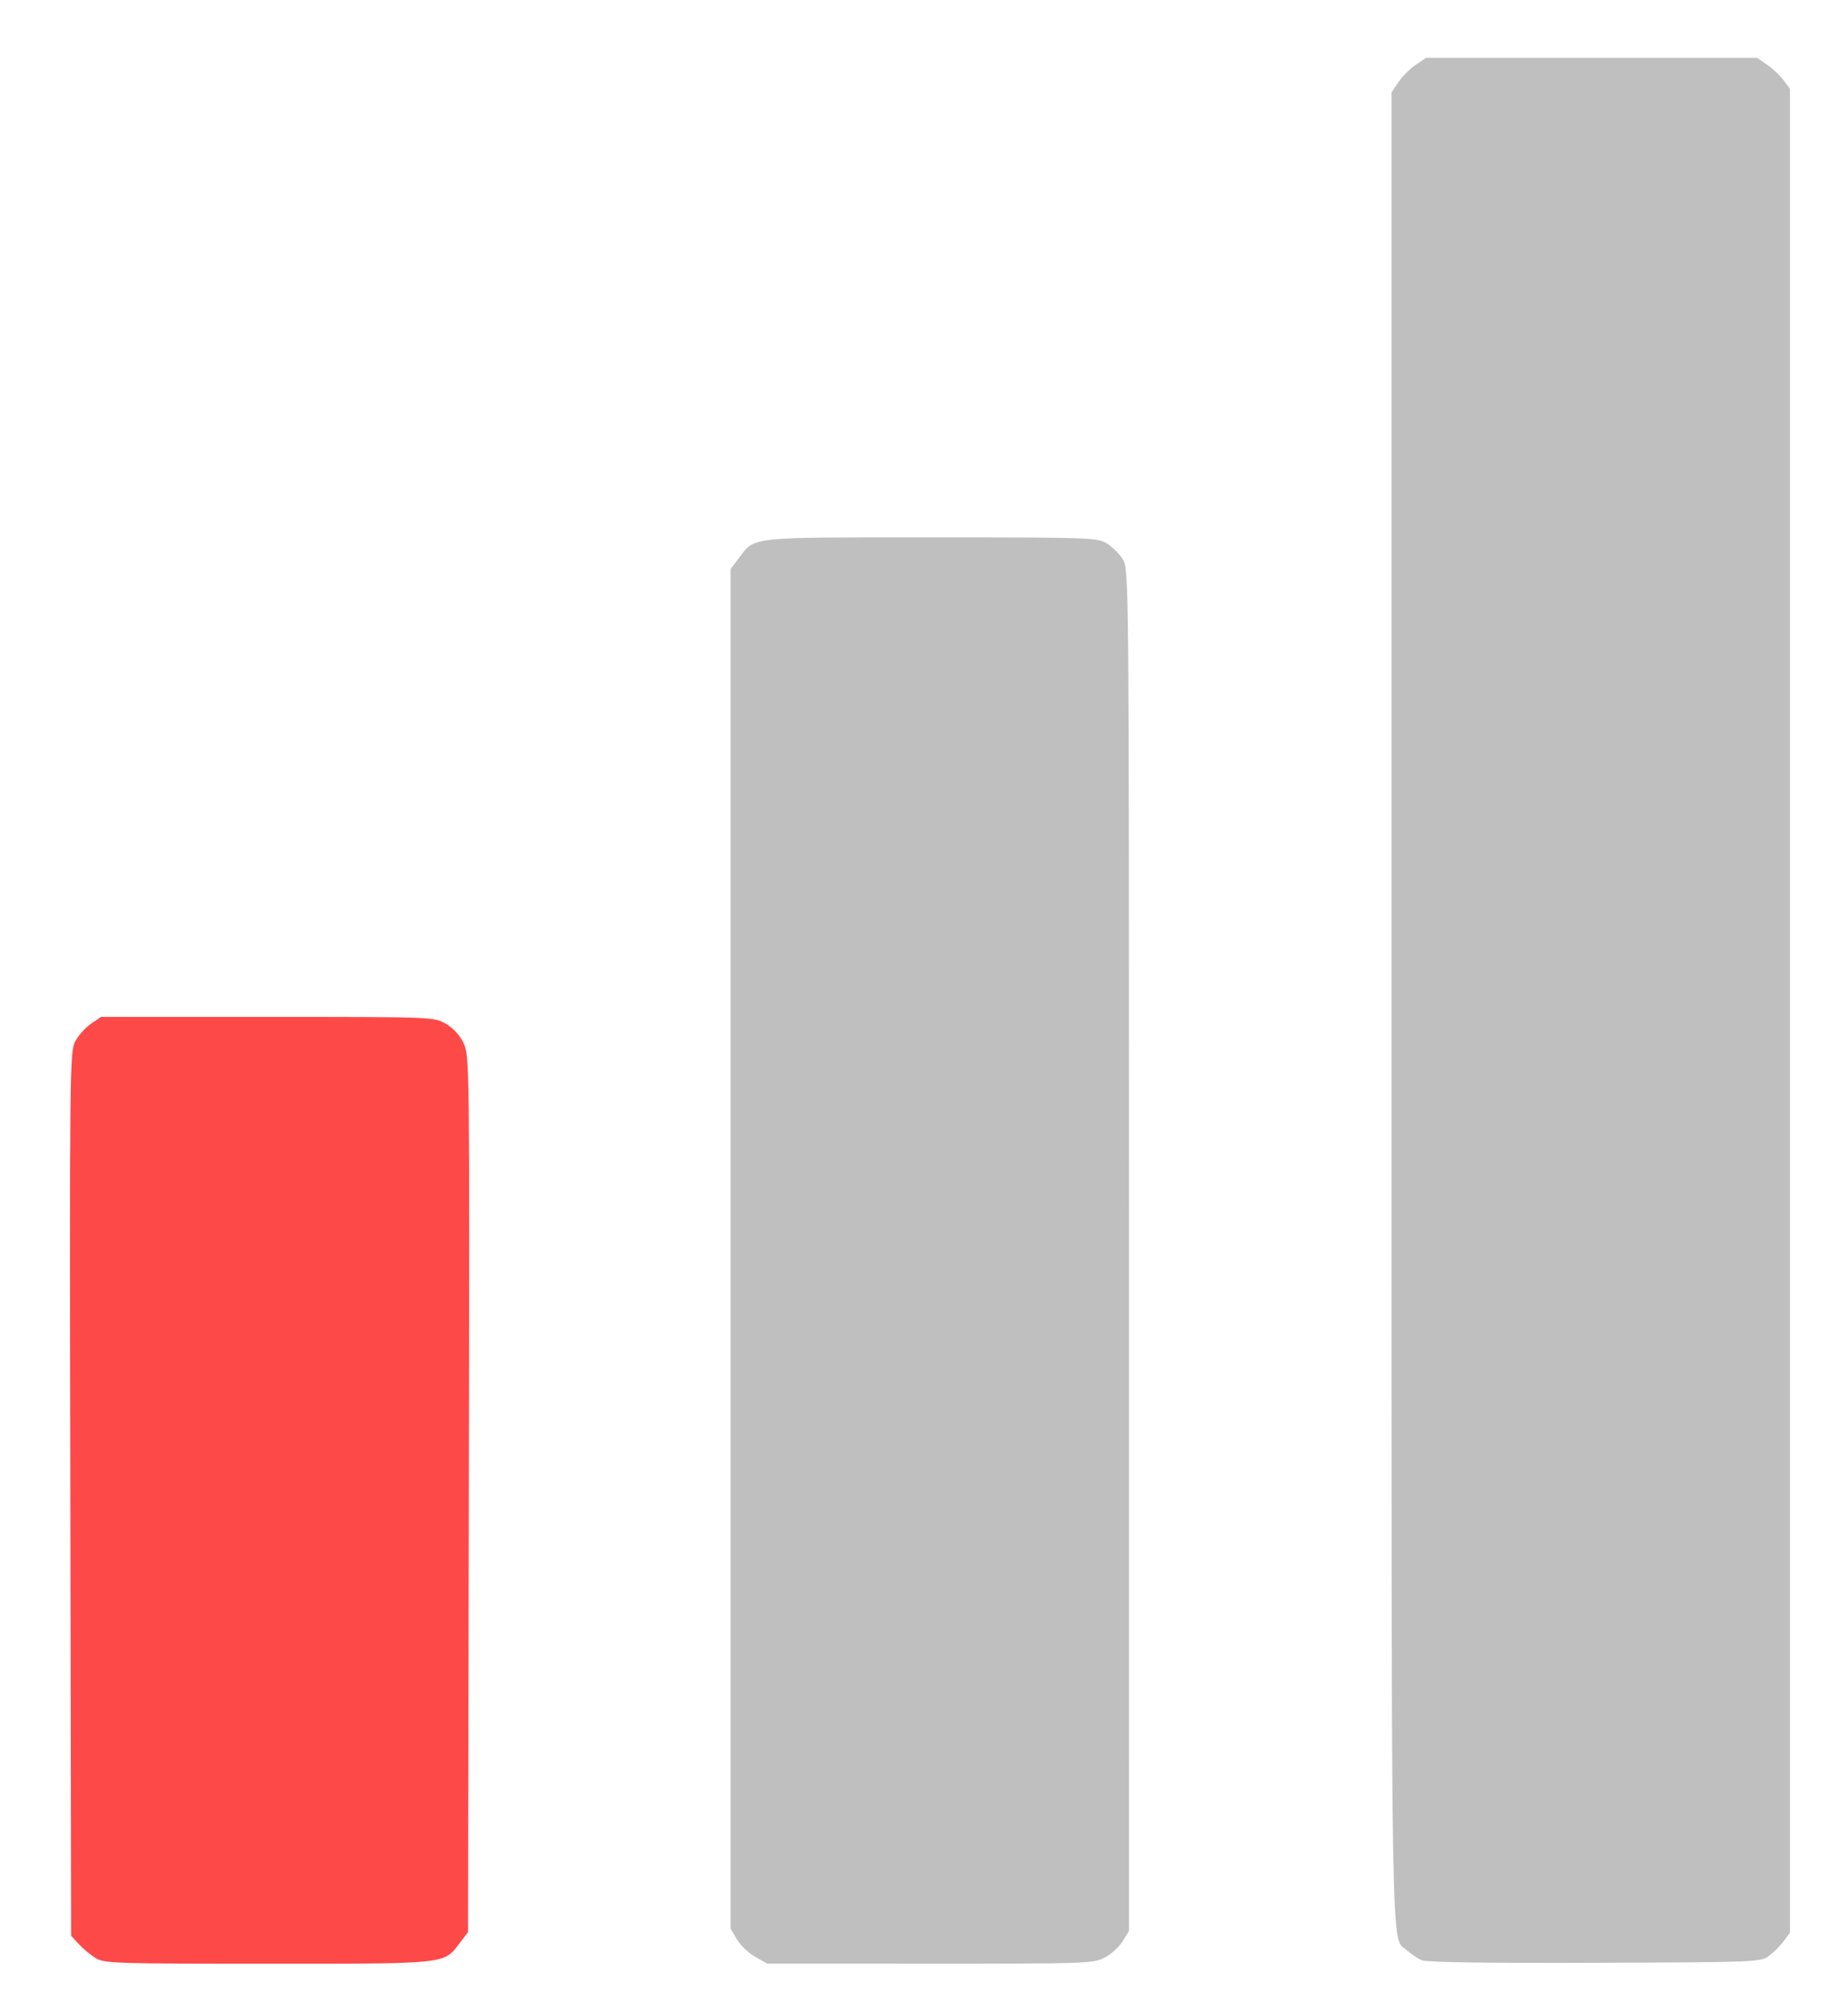
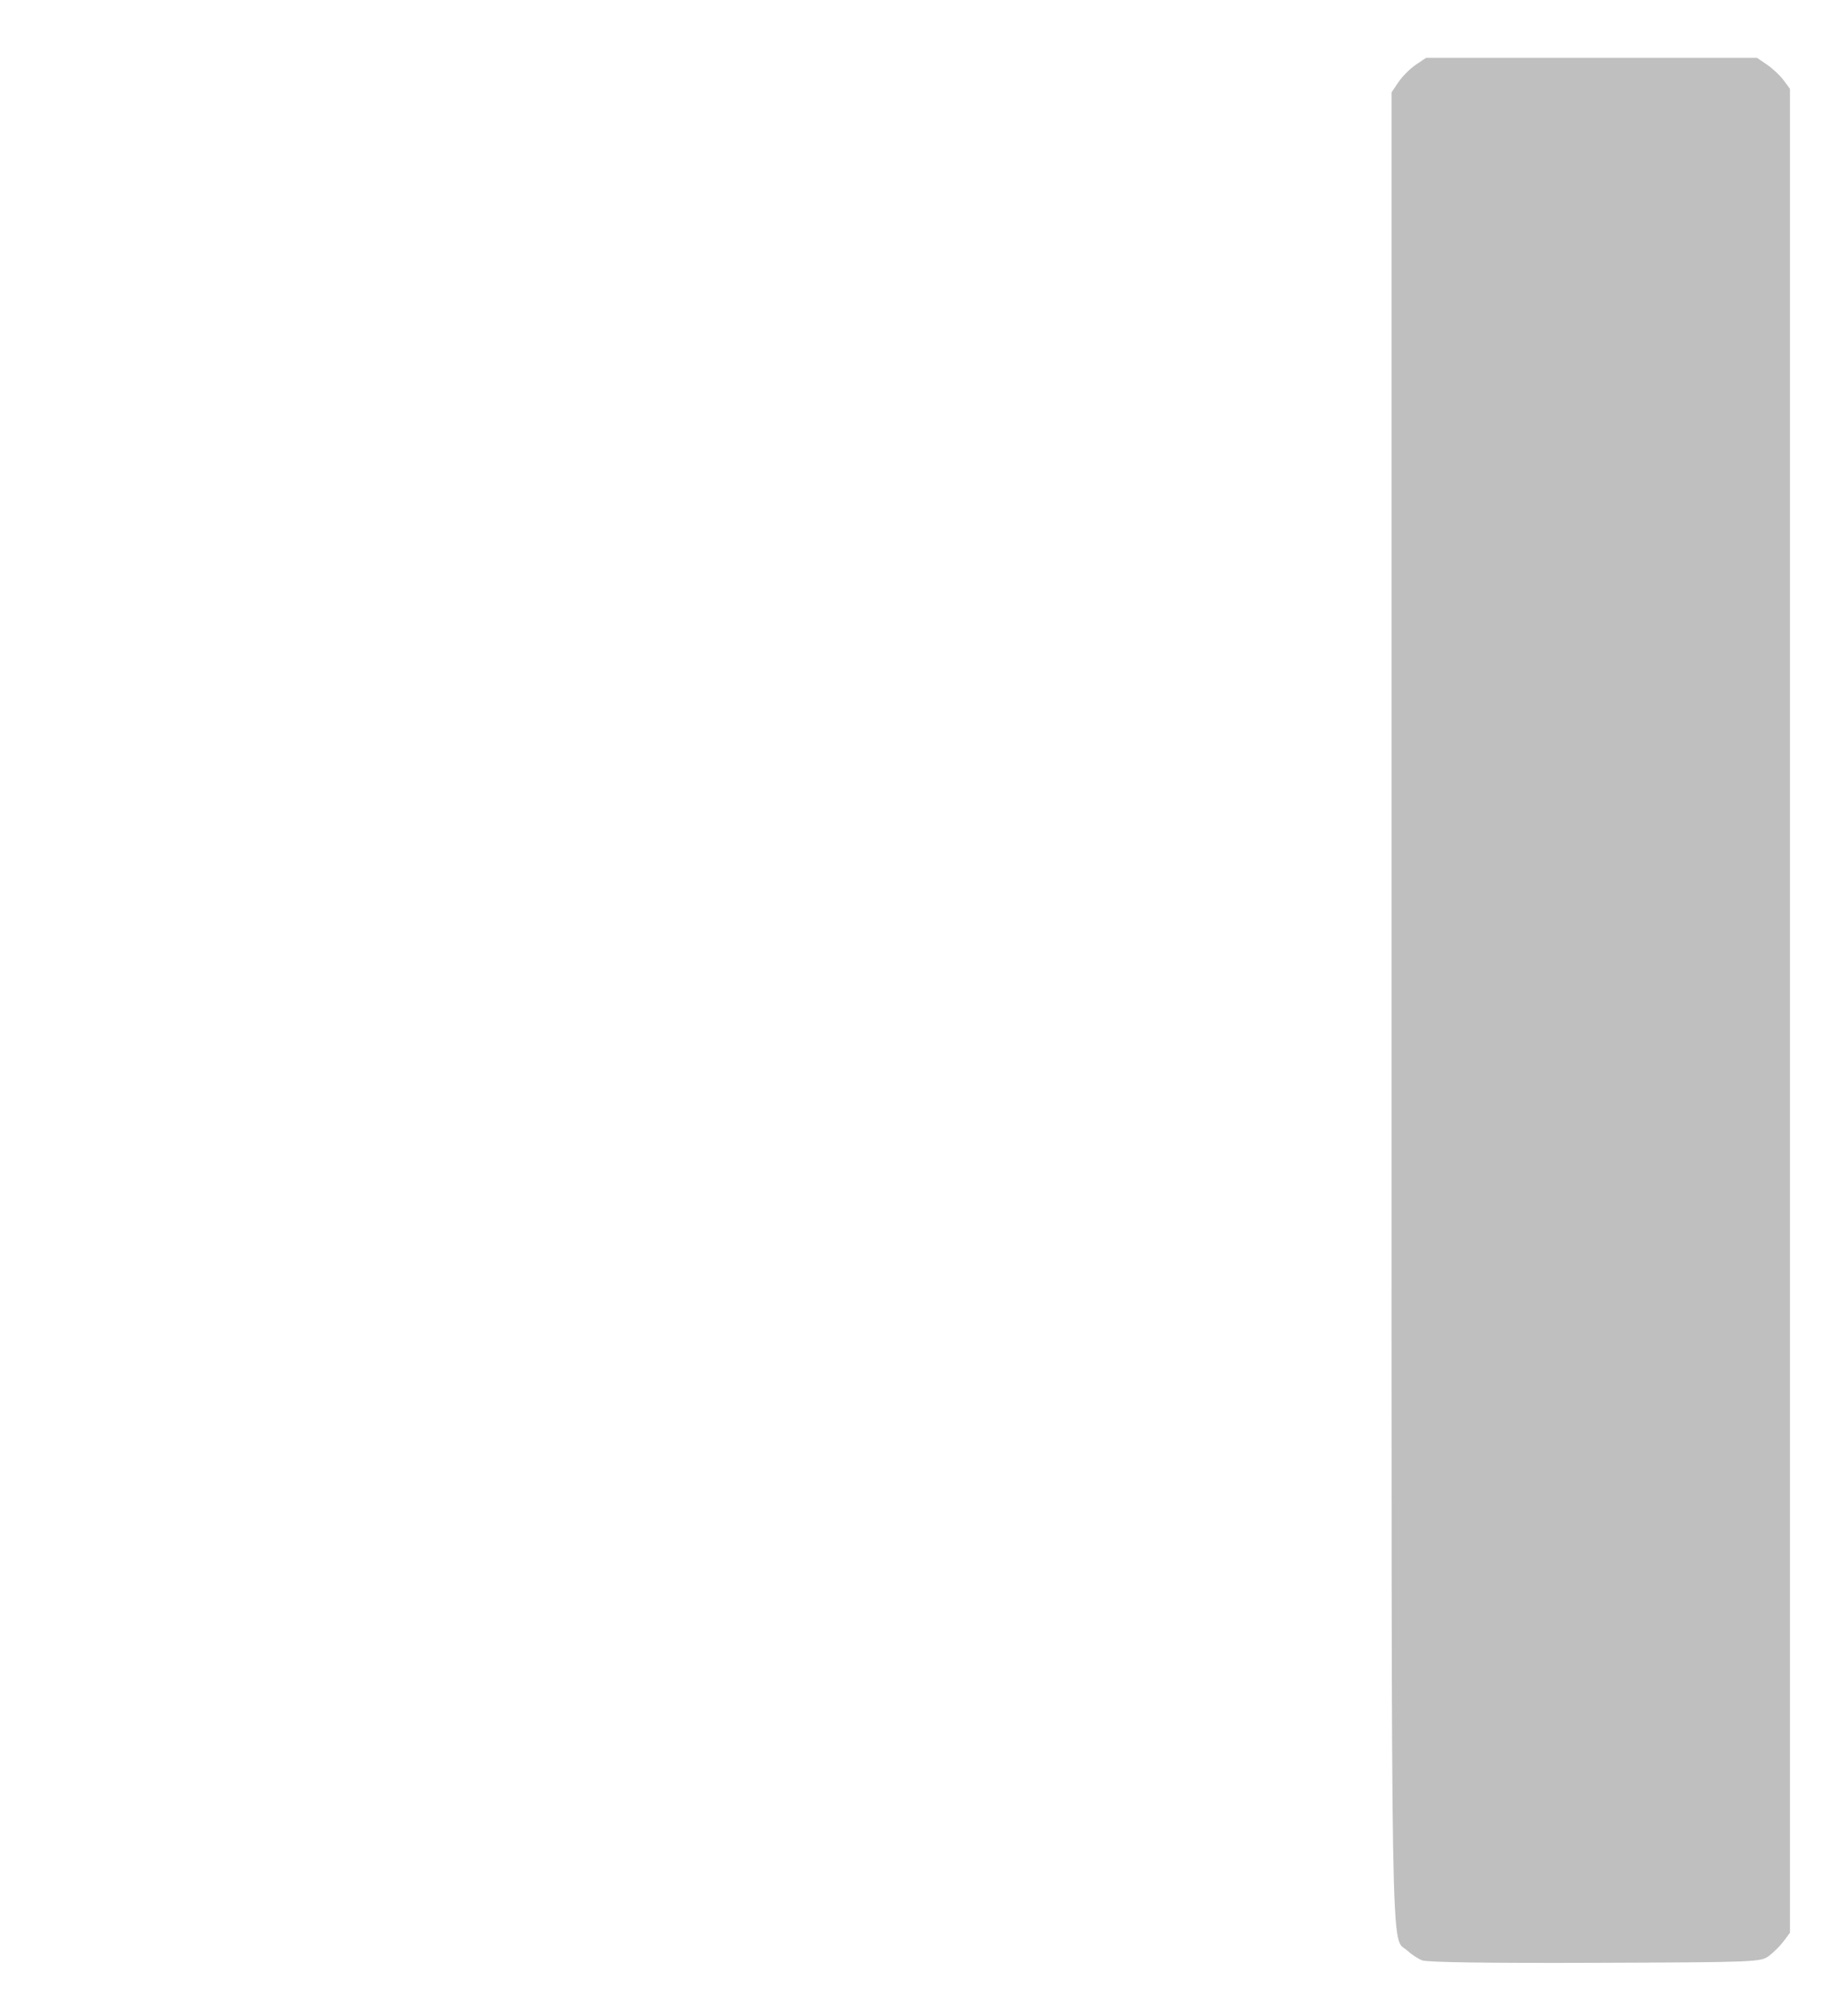
<svg xmlns="http://www.w3.org/2000/svg" xmlns:ns1="http://sodipodi.sourceforge.net/DTD/sodipodi-0.dtd" xmlns:ns2="http://www.inkscape.org/namespaces/inkscape" version="1.1" id="svg1" width="604" height="660" viewBox="0 0 604 660" ns1:docname="Captura de pantalla 2024-04-22 120256.png" xml:space="preserve" ns2:export-filename="..\icons\muslinkIV_img\34-66.svg" ns2:export-xdpi="96" ns2:export-ydpi="96">
  <defs id="defs1" />
  <ns1:namedview id="namedview1" pagecolor="#ffffff" bordercolor="#000000" borderopacity="0.25" ns2:showpageshadow="2" ns2:pageopacity="0.0" ns2:pagecheckerboard="0" ns2:deskcolor="#d1d1d1" />
  <g ns2:groupmode="layer" ns2:label="Image" id="g1">
    <g id="g2" transform="translate(1.624,-0.812)" style="fill:#808080;fill-opacity:1">
      <path style="fill:#bfbfbf;fill-opacity:1" d="m 464.178,642.642 c -1.375,-0.555 -3.555,-1.995 -4.845,-3.2 -5.525,-5.158 -5.155,16.893 -5.155,-307.992 V 31.049 l 2.274,-3.374 c 1.251,-1.856 3.792,-4.397 5.648,-5.648 l 3.374,-2.274 h 54.204 54.204 l 3.306,2.25 c 1.818,1.238 4.247,3.52 5.398,5.073 l 2.092,2.823 V 331.753 633.606 l -2.062,2.762 c -1.134,1.519 -3.304,3.689 -4.823,4.823 -2.701,2.017 -3.938,2.066 -56.938,2.261 -34.626,0.128 -55.079,-0.165 -56.677,-0.81 z" id="path3" />
-       <path style="fill:#bfbfbf;fill-opacity:1" d="m 245.733,641.486 c -2.169,-1.229 -4.869,-3.809 -6,-5.734 l -2.056,-3.499 V 409.675 187.097 l 2.802,-3.673 c 5.3,-6.948 2.691,-6.671 62.899,-6.667 52.419,0.004 54.413,0.073 57.559,1.991 1.793,1.093 4.153,3.454 5.246,5.246 1.967,3.226 1.987,5.504 1.991,226.141 l 0.004,222.882 -2.101,3.399 c -1.155,1.87 -3.837,4.285 -5.96,5.368 -3.697,1.886 -6.096,1.968 -57.149,1.952 l -53.29,-0.017 z" id="path2" />
-       <path style="fill:#fe4949;fill-opacity:1" d="m 29.677,641.882 c -1.65,-1.025 -4.125,-3.084 -5.5,-4.577 l -2.5,-2.713 -0.259,-144.67 C 21.168,350.506 21.226,345.126 23.02,341.753 c 1.023,-1.925 3.344,-4.513 5.157,-5.75 l 3.296,-2.25 h 54.466 c 54.143,0 54.489,0.013 58.352,2.184 2.486,1.397 4.612,3.683 5.9,6.343 1.993,4.117 2.011,5.609 1.75,147.644 l -0.263,143.485 -2.694,3.531 c -5.343,7.005 -3.567,6.813 -62.958,6.809 -50.3,-0.004 -53.52,-0.11 -56.349,-1.867 z" id="path1" />
    </g>
  </g>
</svg>